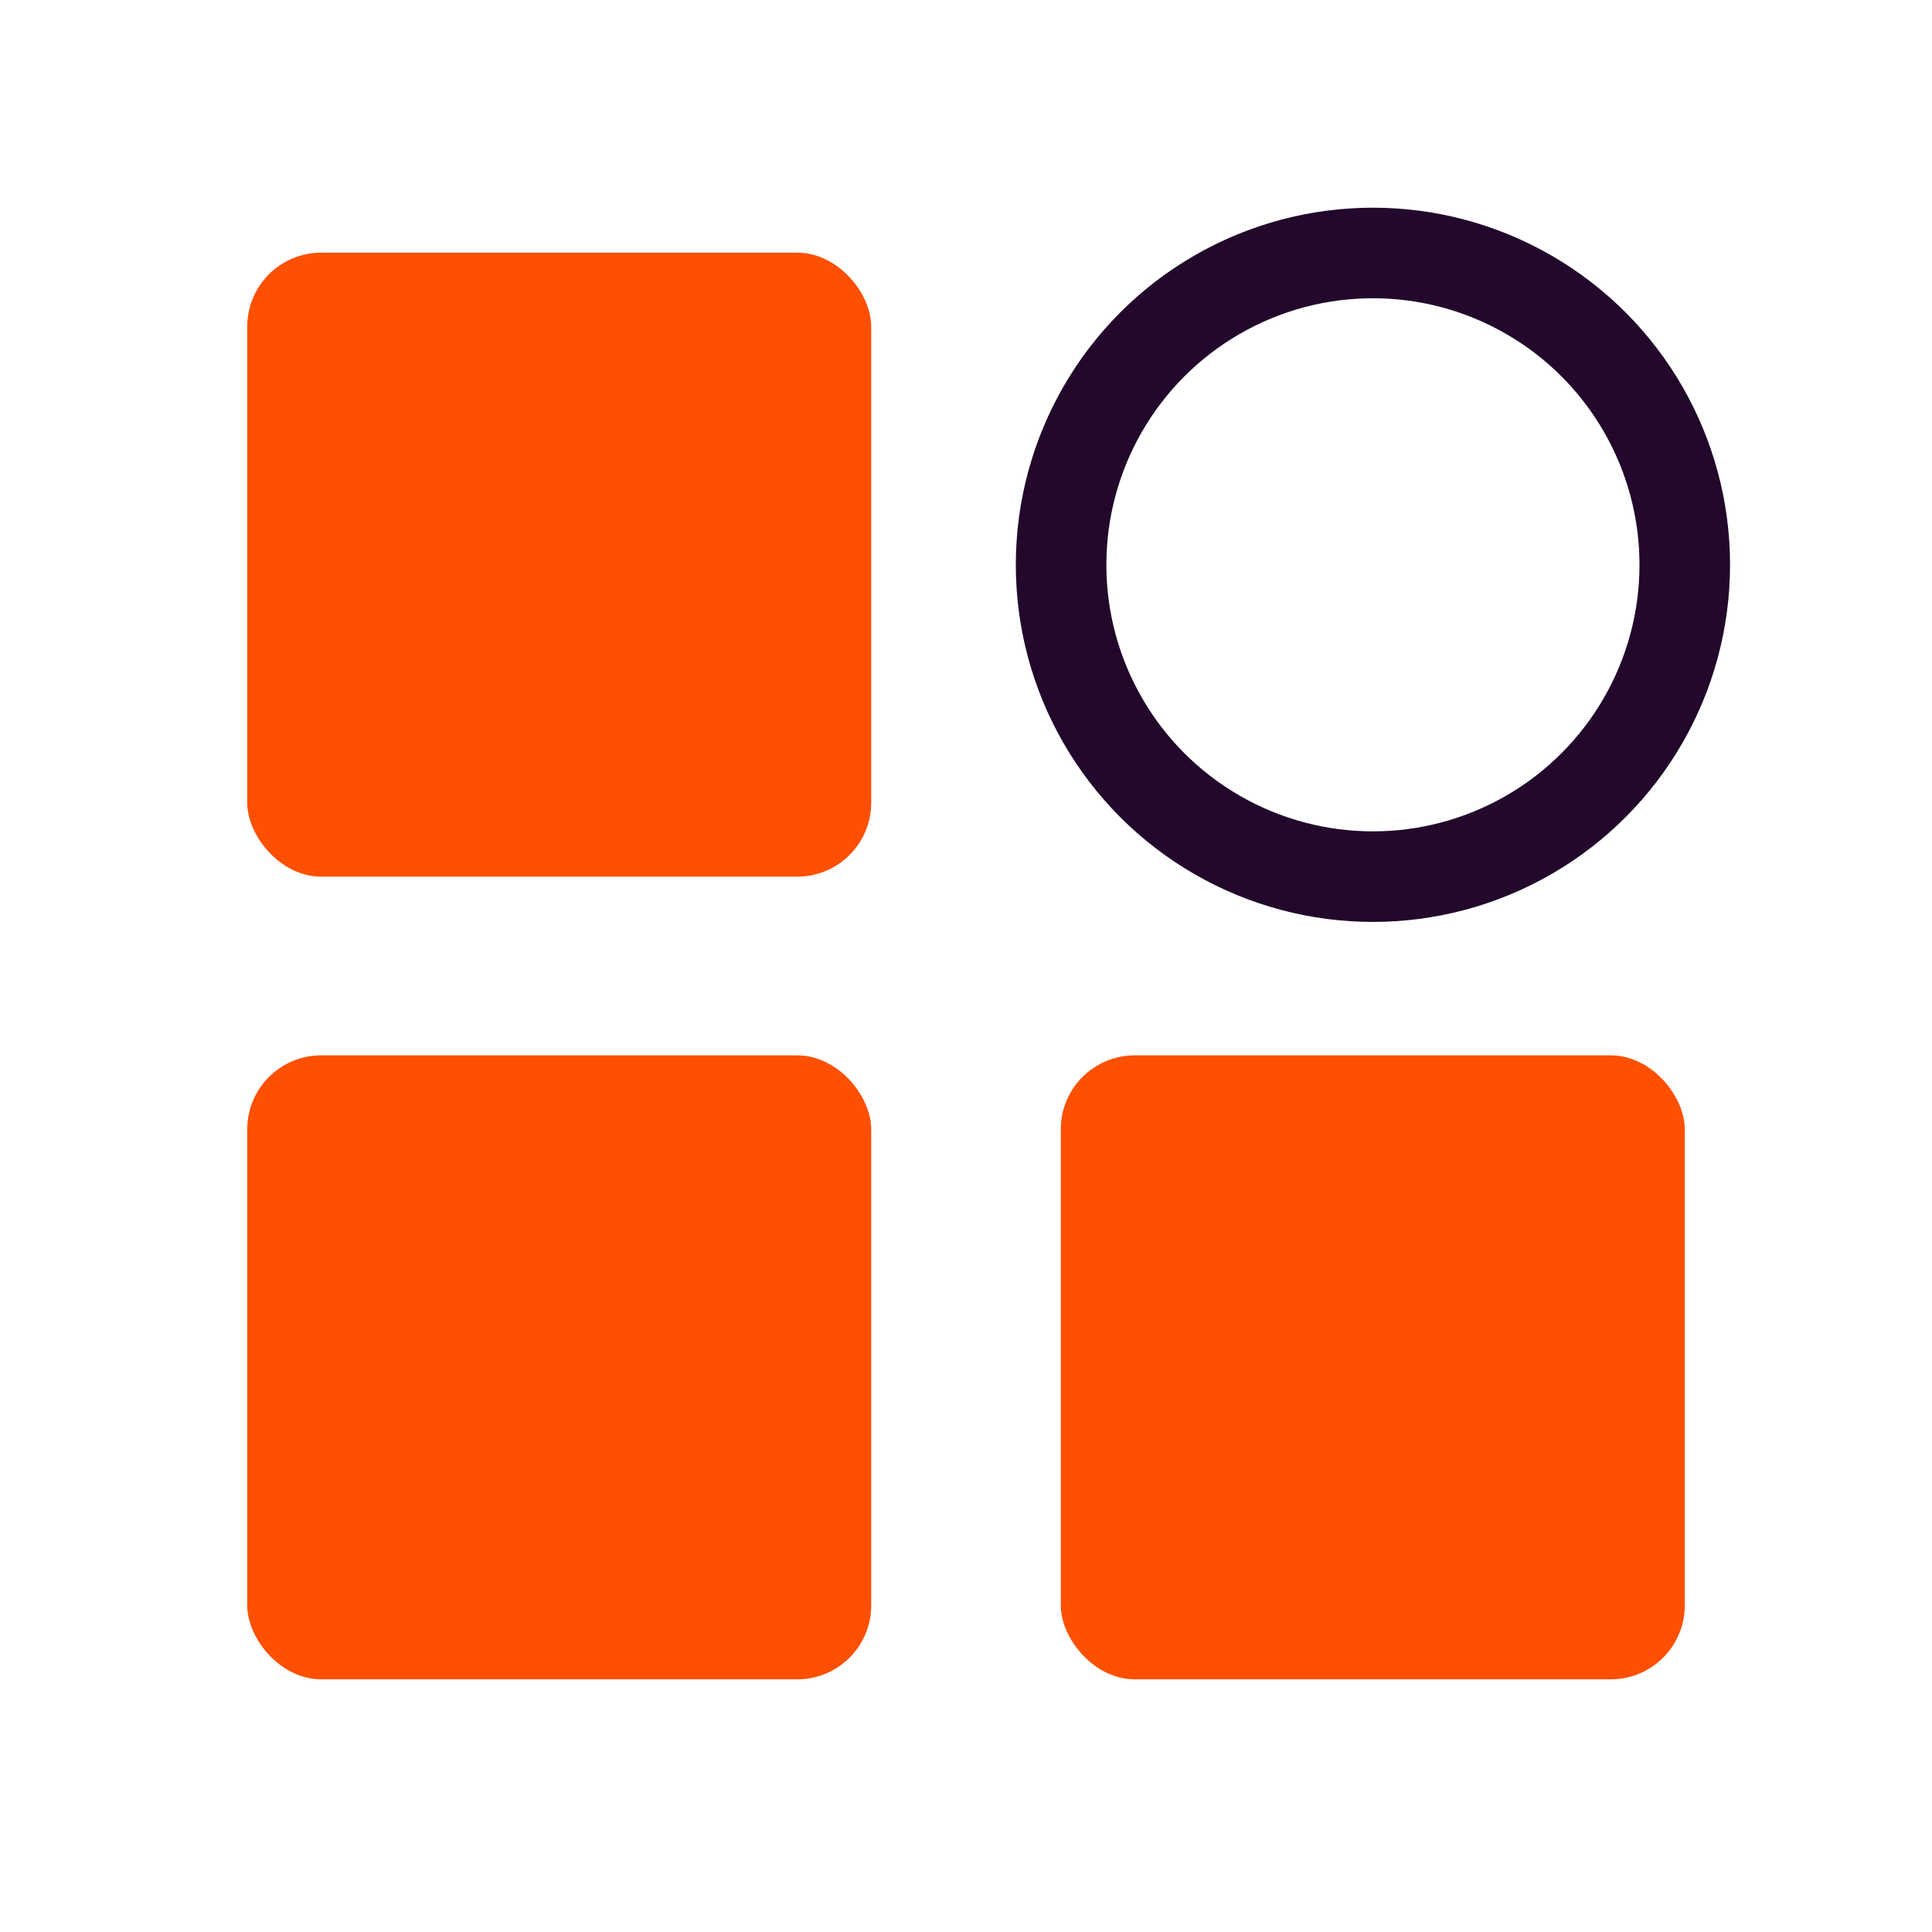
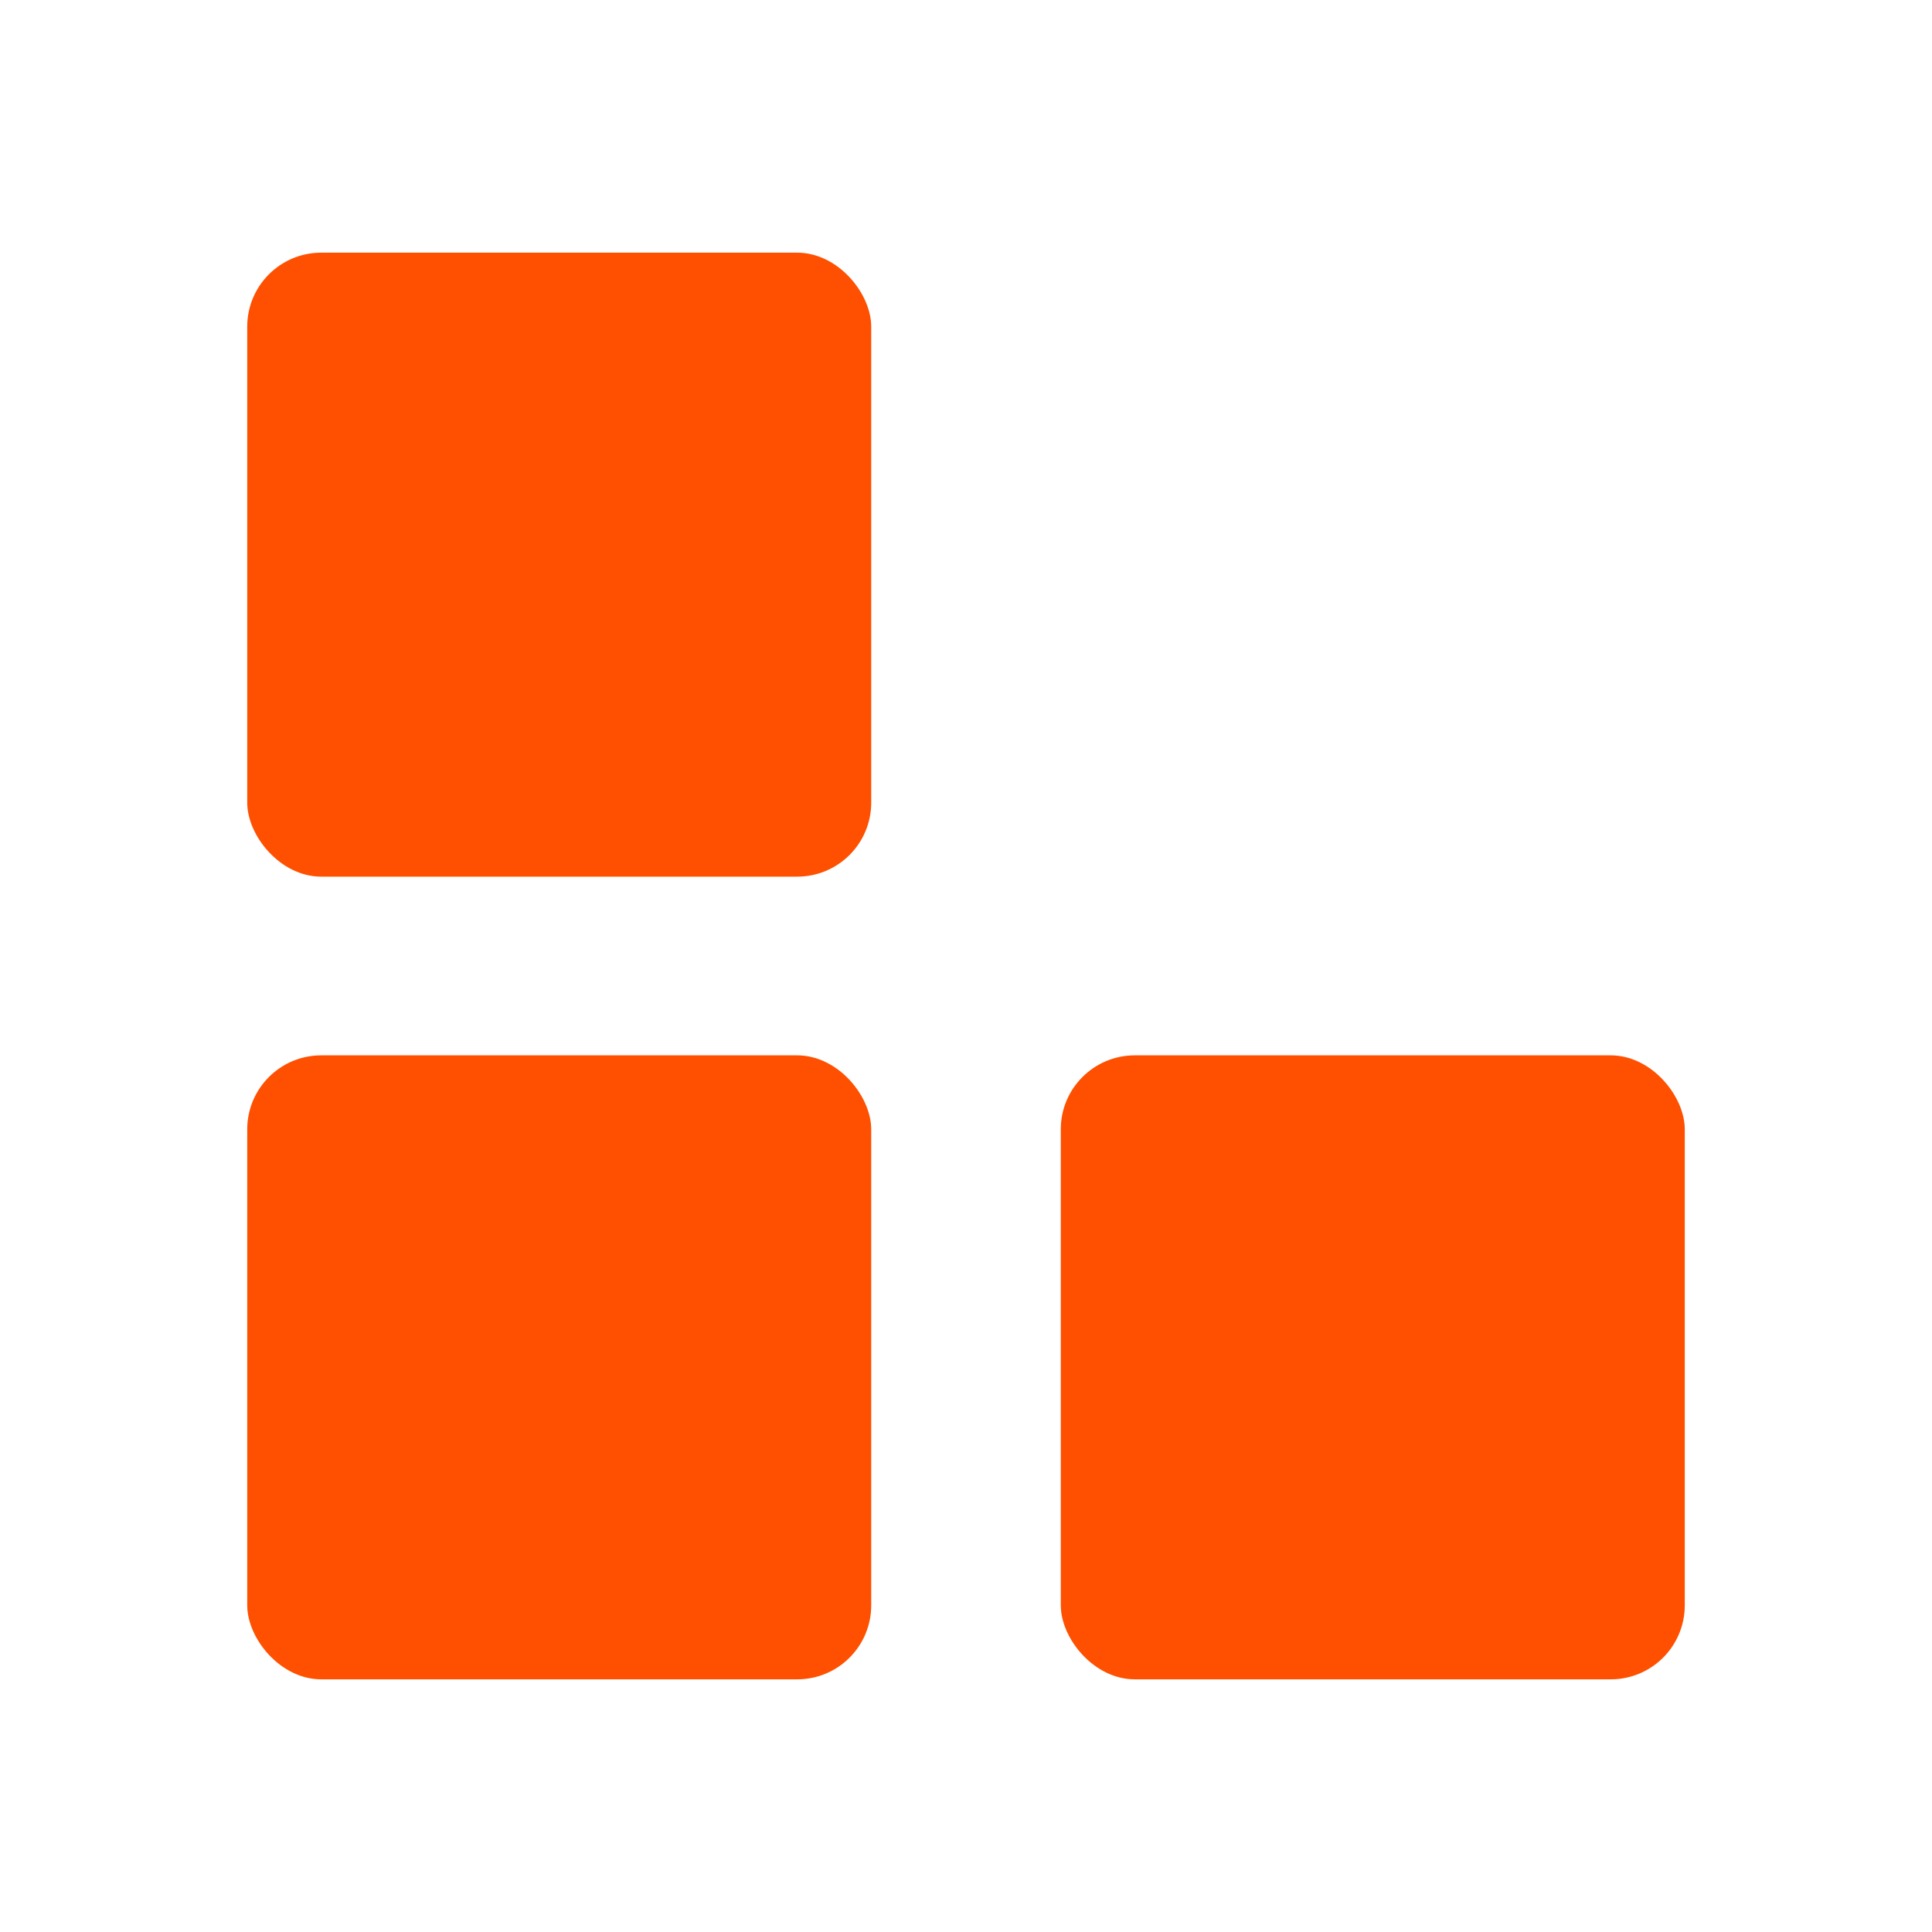
<svg xmlns="http://www.w3.org/2000/svg" id="Layer_1" data-name="Layer 1" viewBox="0 0 64 64">
  <defs>
    <style> .cls-1 { fill: none; stroke: #22092b; stroke-linecap: round; stroke-linejoin: round; stroke-width: 3px; } .cls-2 { fill: #fe5000; } </style>
  </defs>
  <g>
-     <circle class="cls-1" cx="45.48" cy="18.71" r="10.33" />
    <rect class="cls-2" x="8.19" y="8.37" width="20.67" height="20.67" rx="2.45" />
    <rect class="cls-2" x="8.19" y="34.96" width="20.67" height="20.67" rx="2.45" />
    <rect class="cls-2" x="35.14" y="34.96" width="20.67" height="20.67" rx="2.45" />
  </g>
</svg>